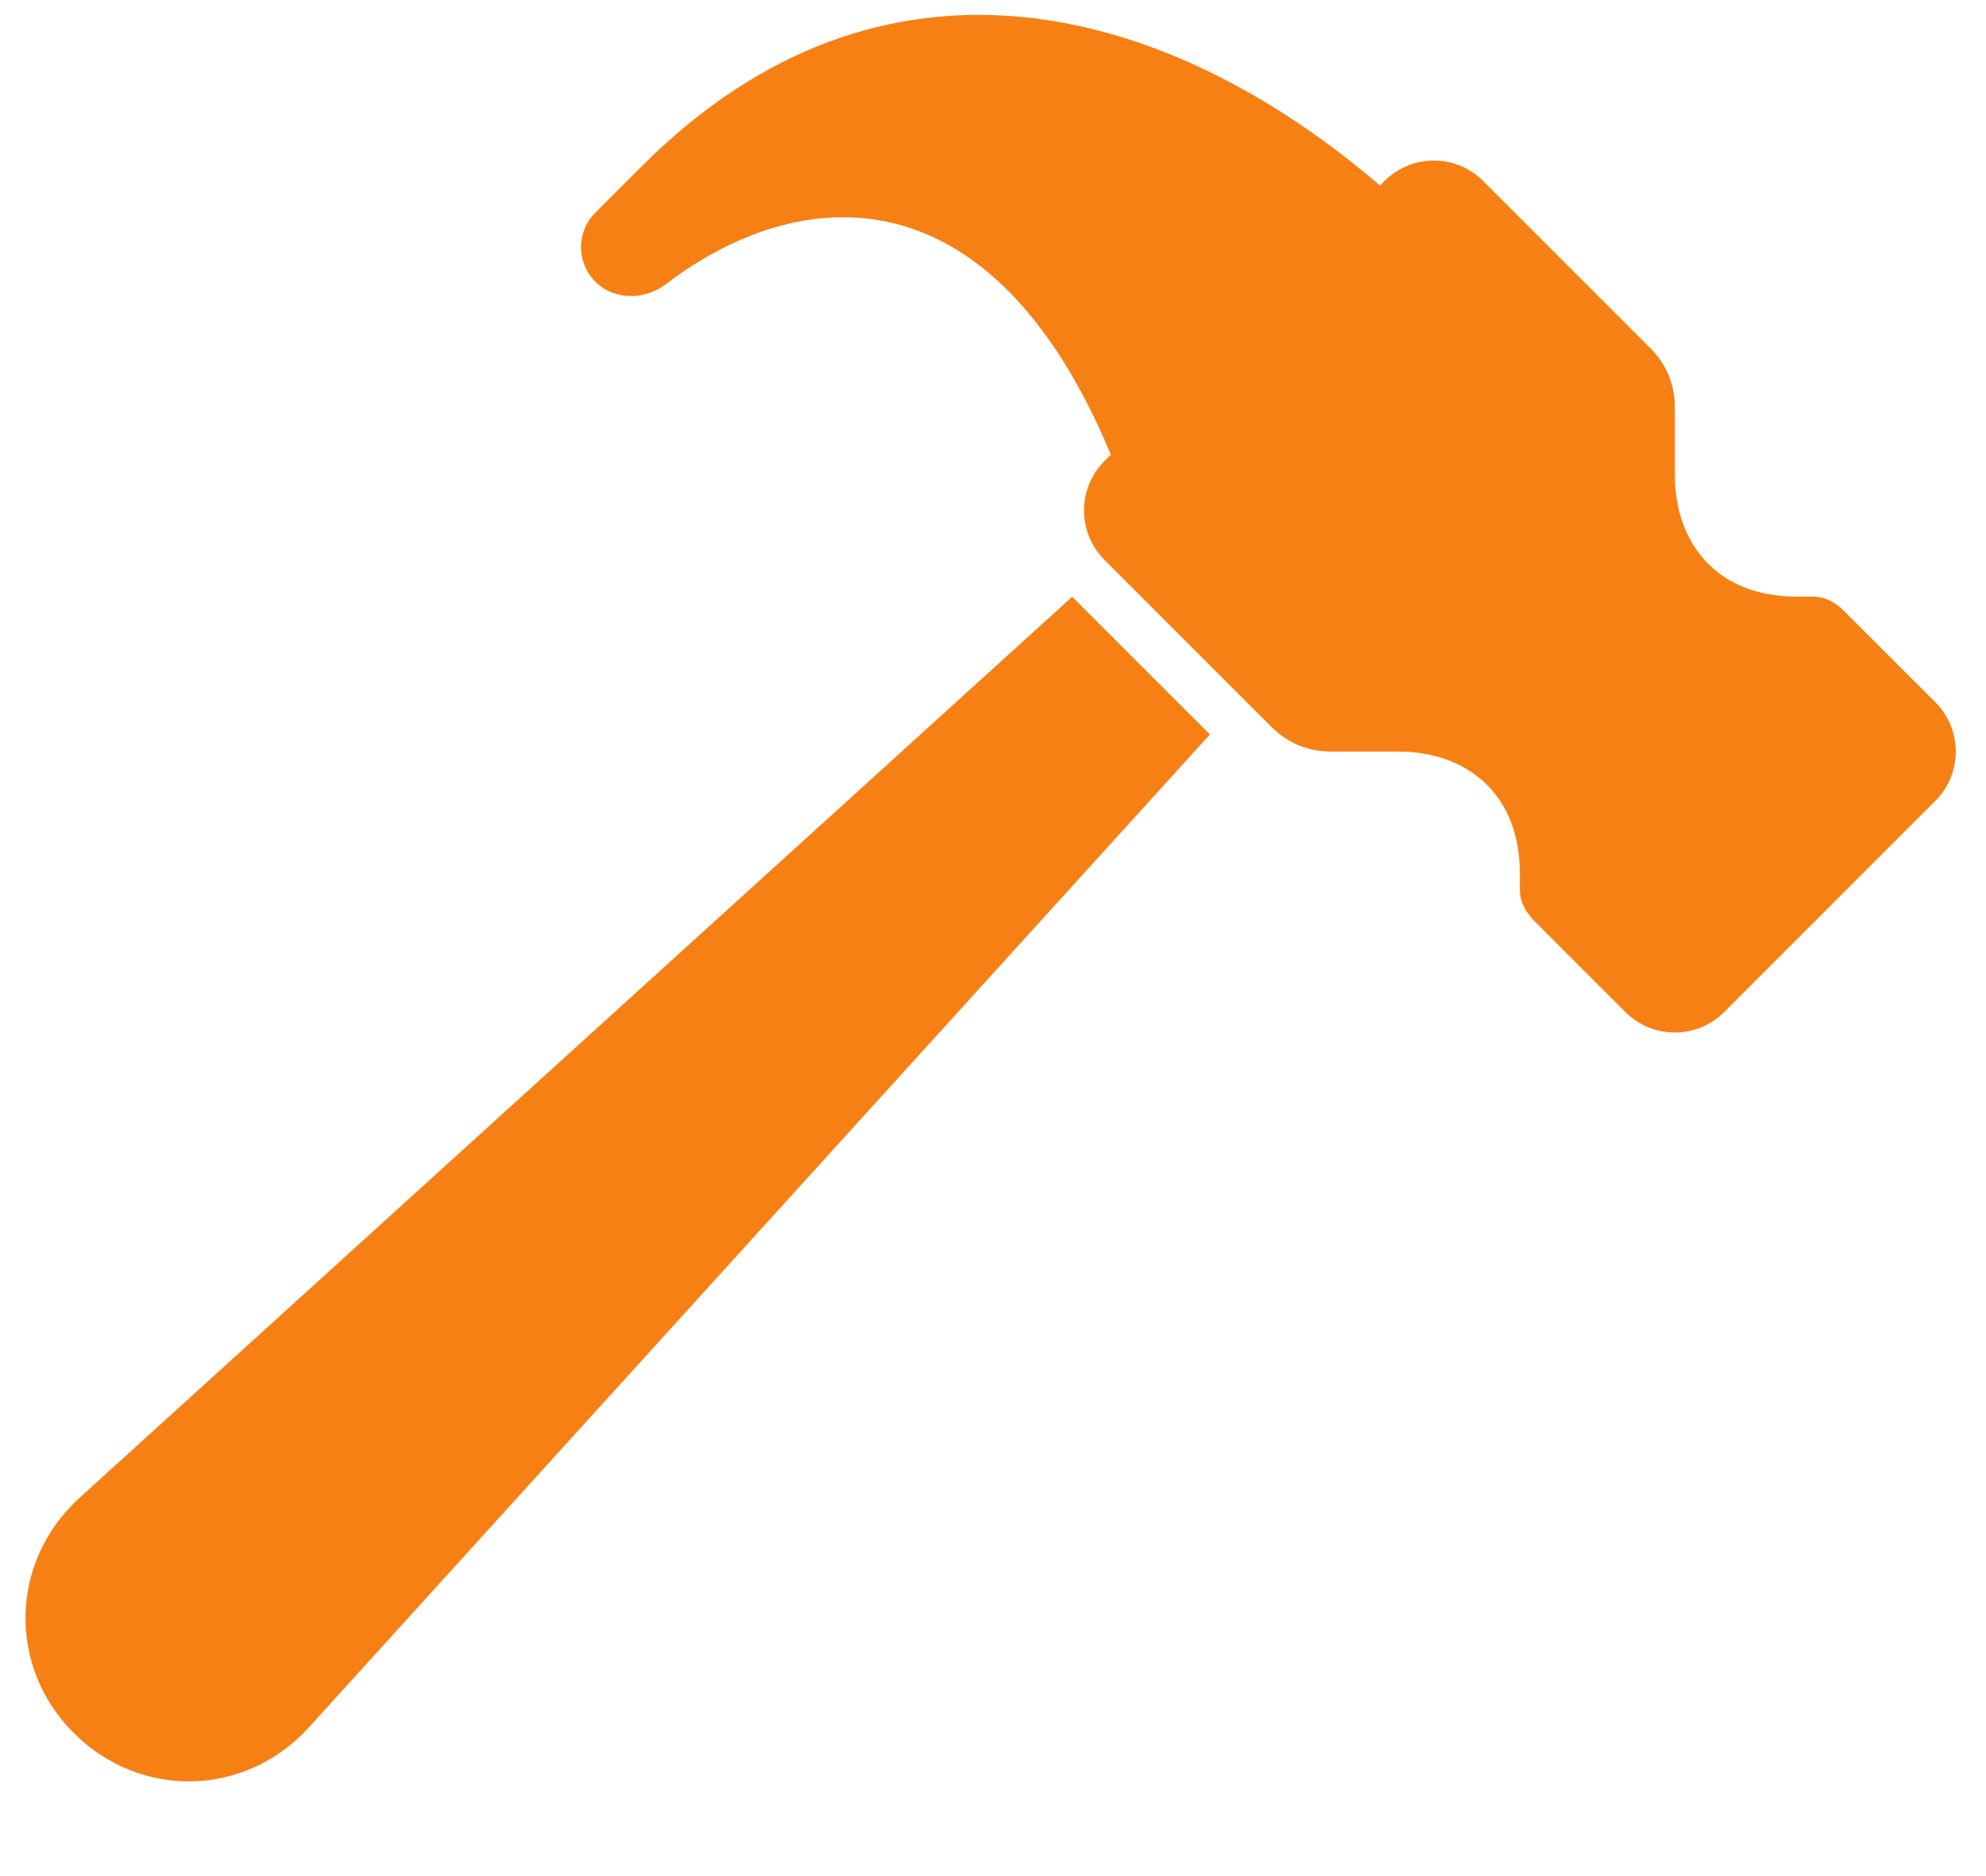
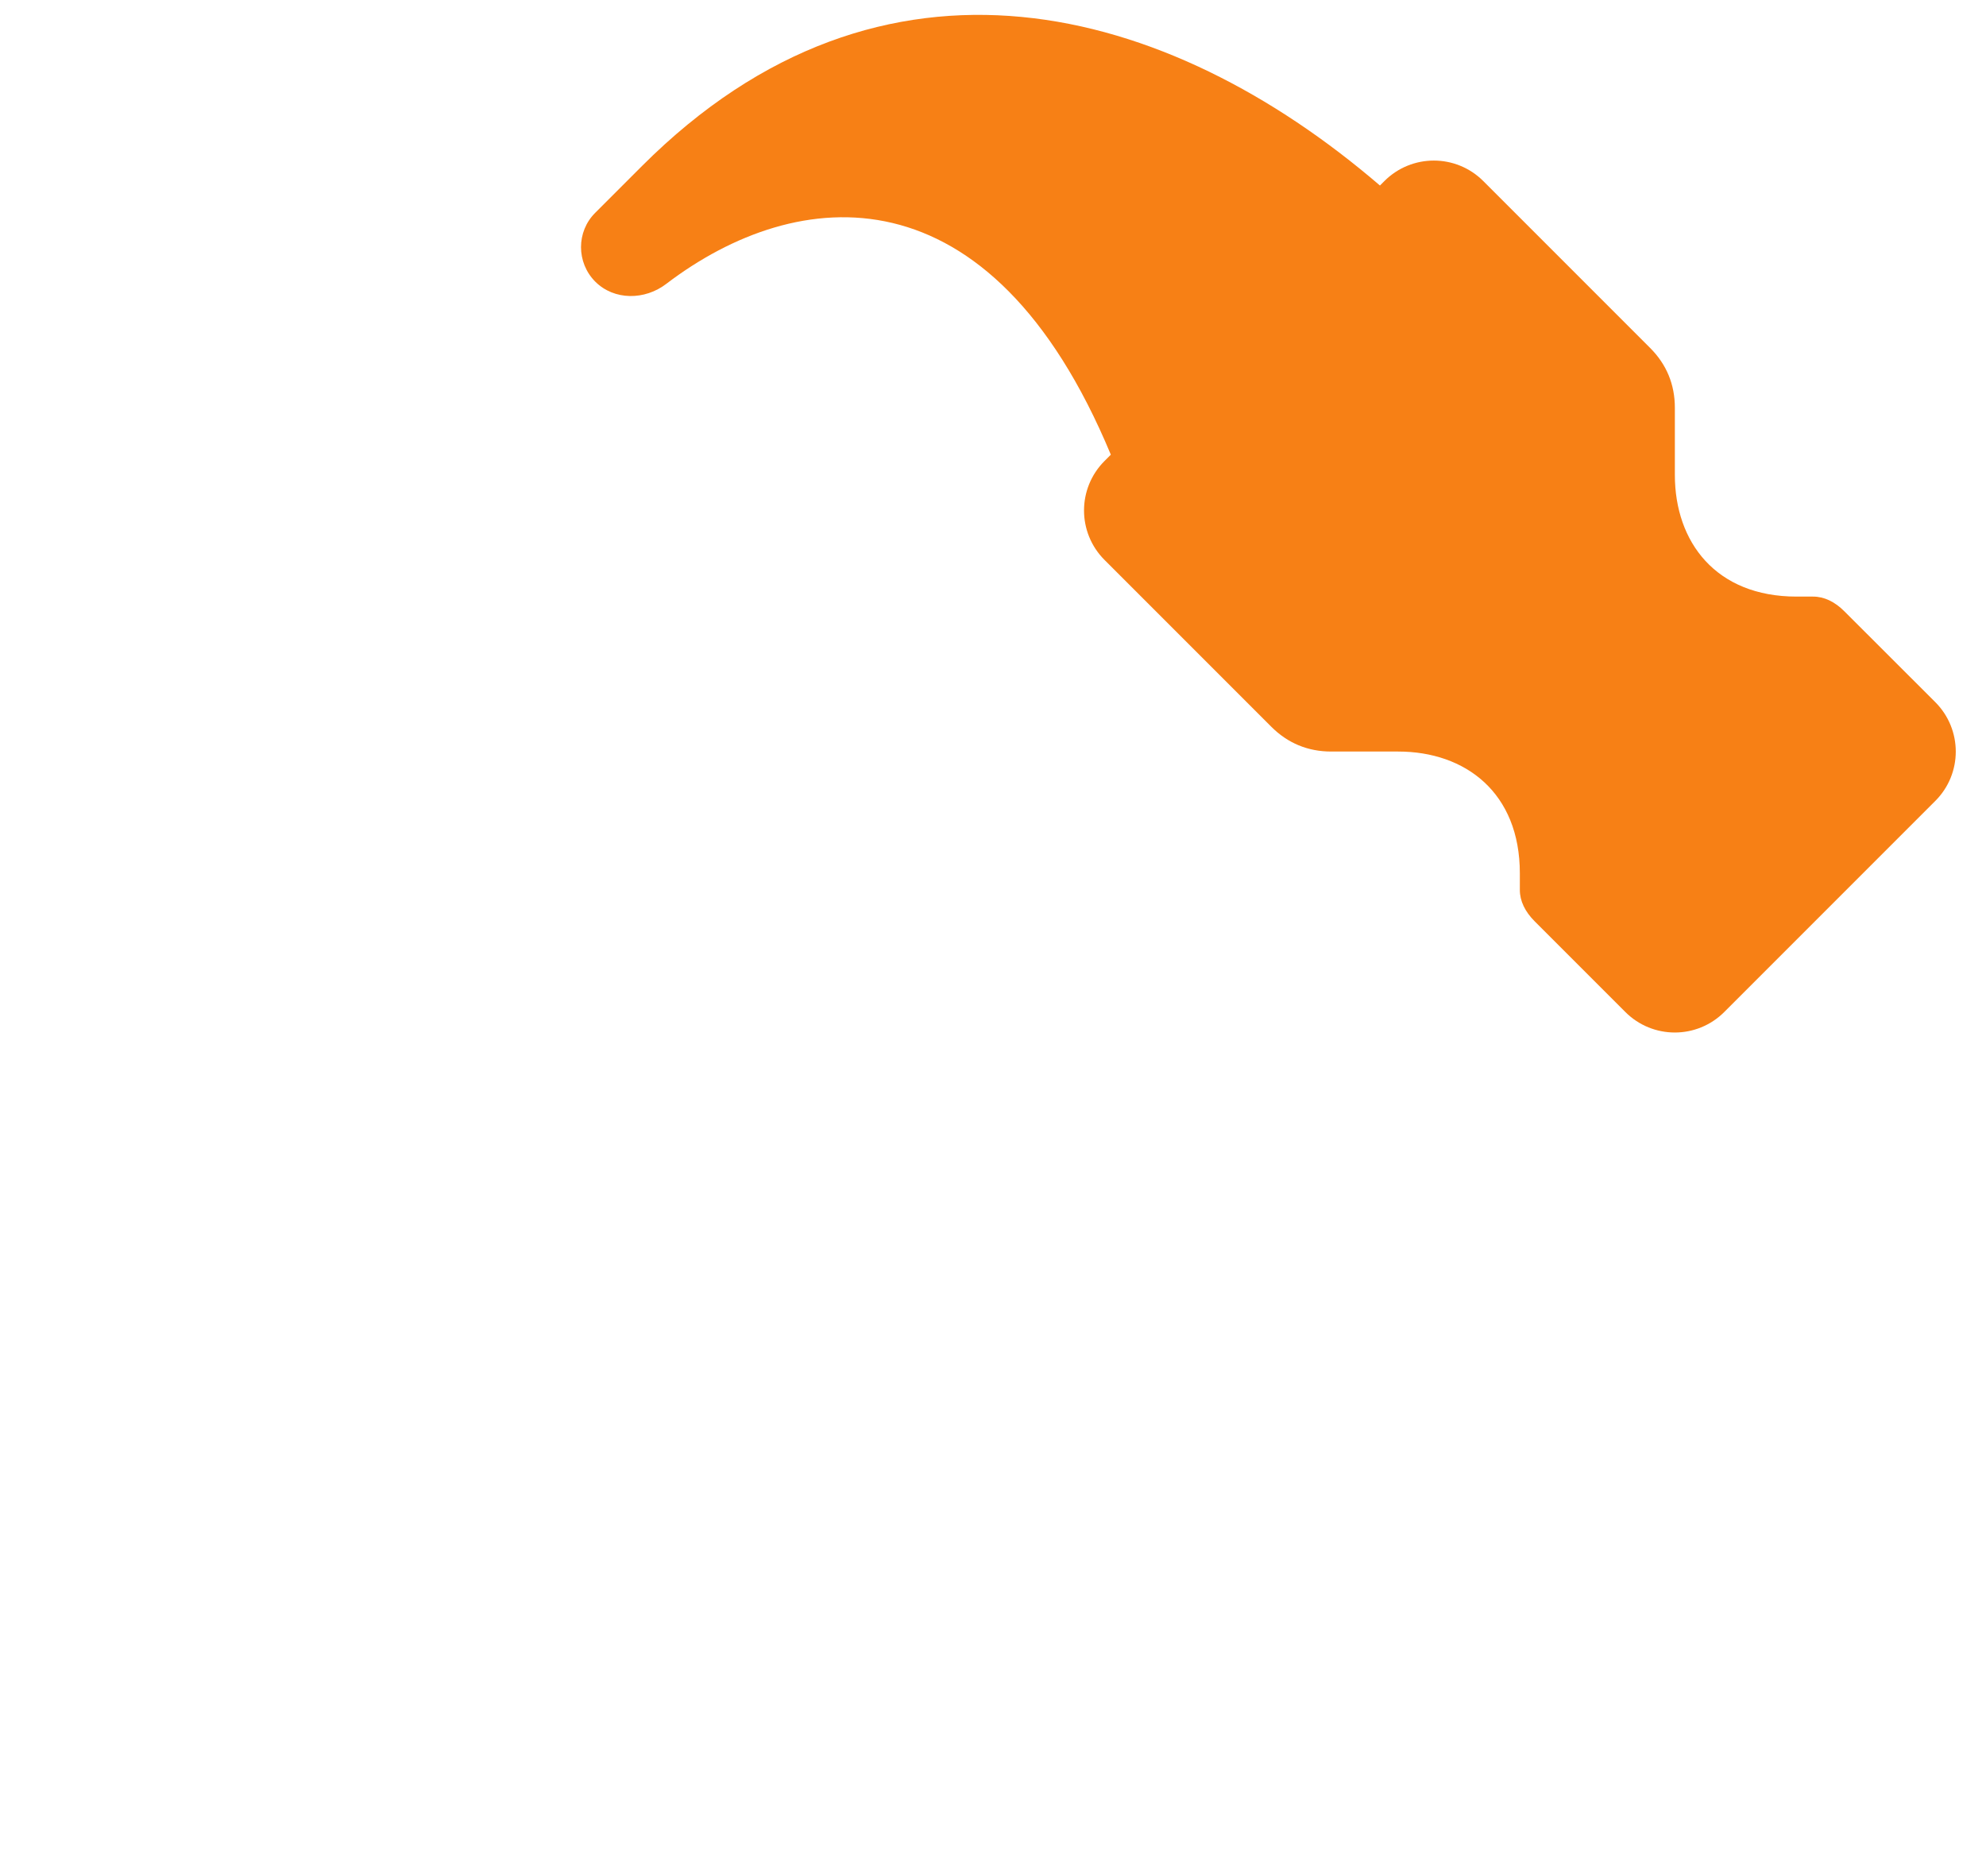
<svg xmlns="http://www.w3.org/2000/svg" width="18" height="17" viewBox="0 0 18 17" fill="none">
-   <path d="M0.669 15.704C0.065 15.101 0.089 14.148 0.72 13.573L9.718 5.407L10.966 6.655L2.799 15.653C2.226 16.284 1.272 16.307 0.669 15.704L0.669 15.704Z" fill="#F78015" />
  <path d="M17.54 6.362L16.718 5.541C16.63 5.452 16.533 5.406 16.433 5.406H16.283C15.552 5.406 15.18 4.912 15.18 4.303L15.18 3.695C15.18 3.484 15.105 3.302 14.956 3.153L13.444 1.641C13.196 1.393 12.795 1.393 12.547 1.641L12.507 1.681C10.579 0.026 8.002 -0.679 5.818 1.505L5.395 1.928C5.223 2.099 5.223 2.379 5.395 2.552C5.567 2.724 5.845 2.721 6.039 2.572C7.229 1.666 8.974 1.492 10.068 4.12L10.011 4.177C9.763 4.425 9.763 4.826 10.011 5.074L11.523 6.586C11.671 6.734 11.854 6.81 12.064 6.81H12.672C13.281 6.81 13.775 7.182 13.775 7.913V8.064C13.775 8.163 13.821 8.26 13.91 8.349L14.731 9.17C14.979 9.418 15.38 9.418 15.628 9.17L17.54 7.258C17.788 7.011 17.788 6.61 17.54 6.362L17.54 6.362Z" fill="#F78015" />
</svg>